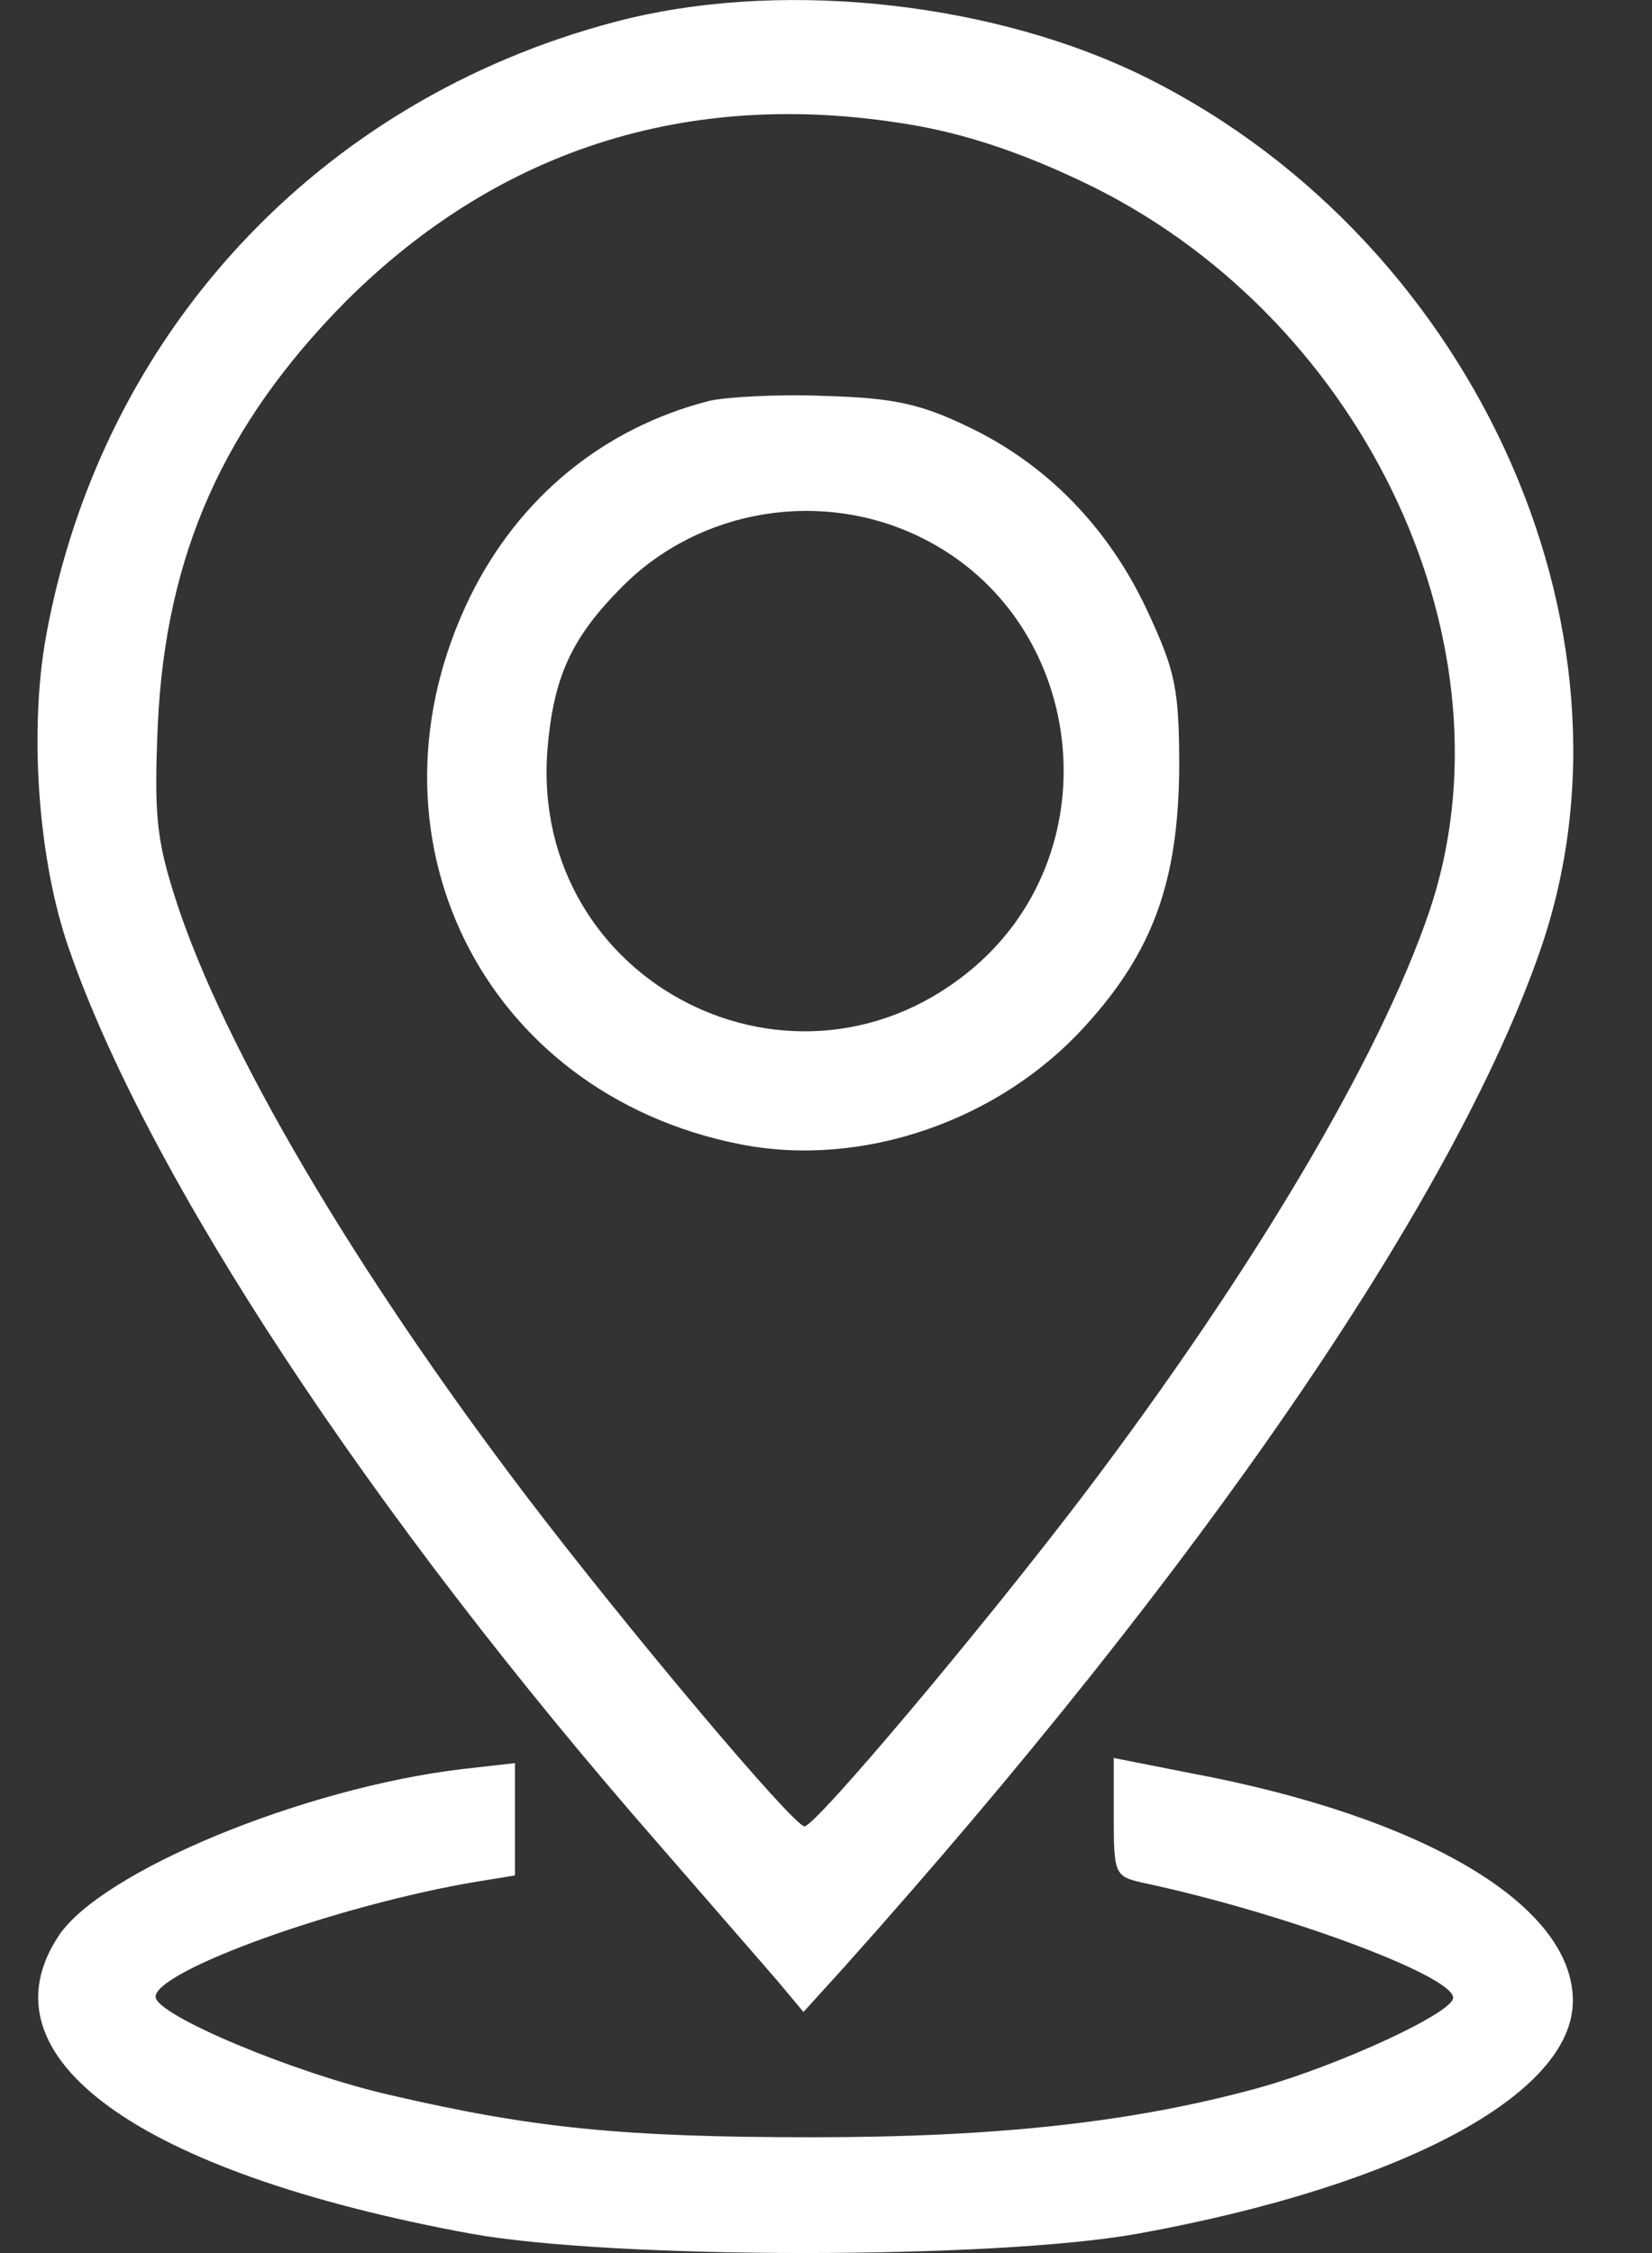
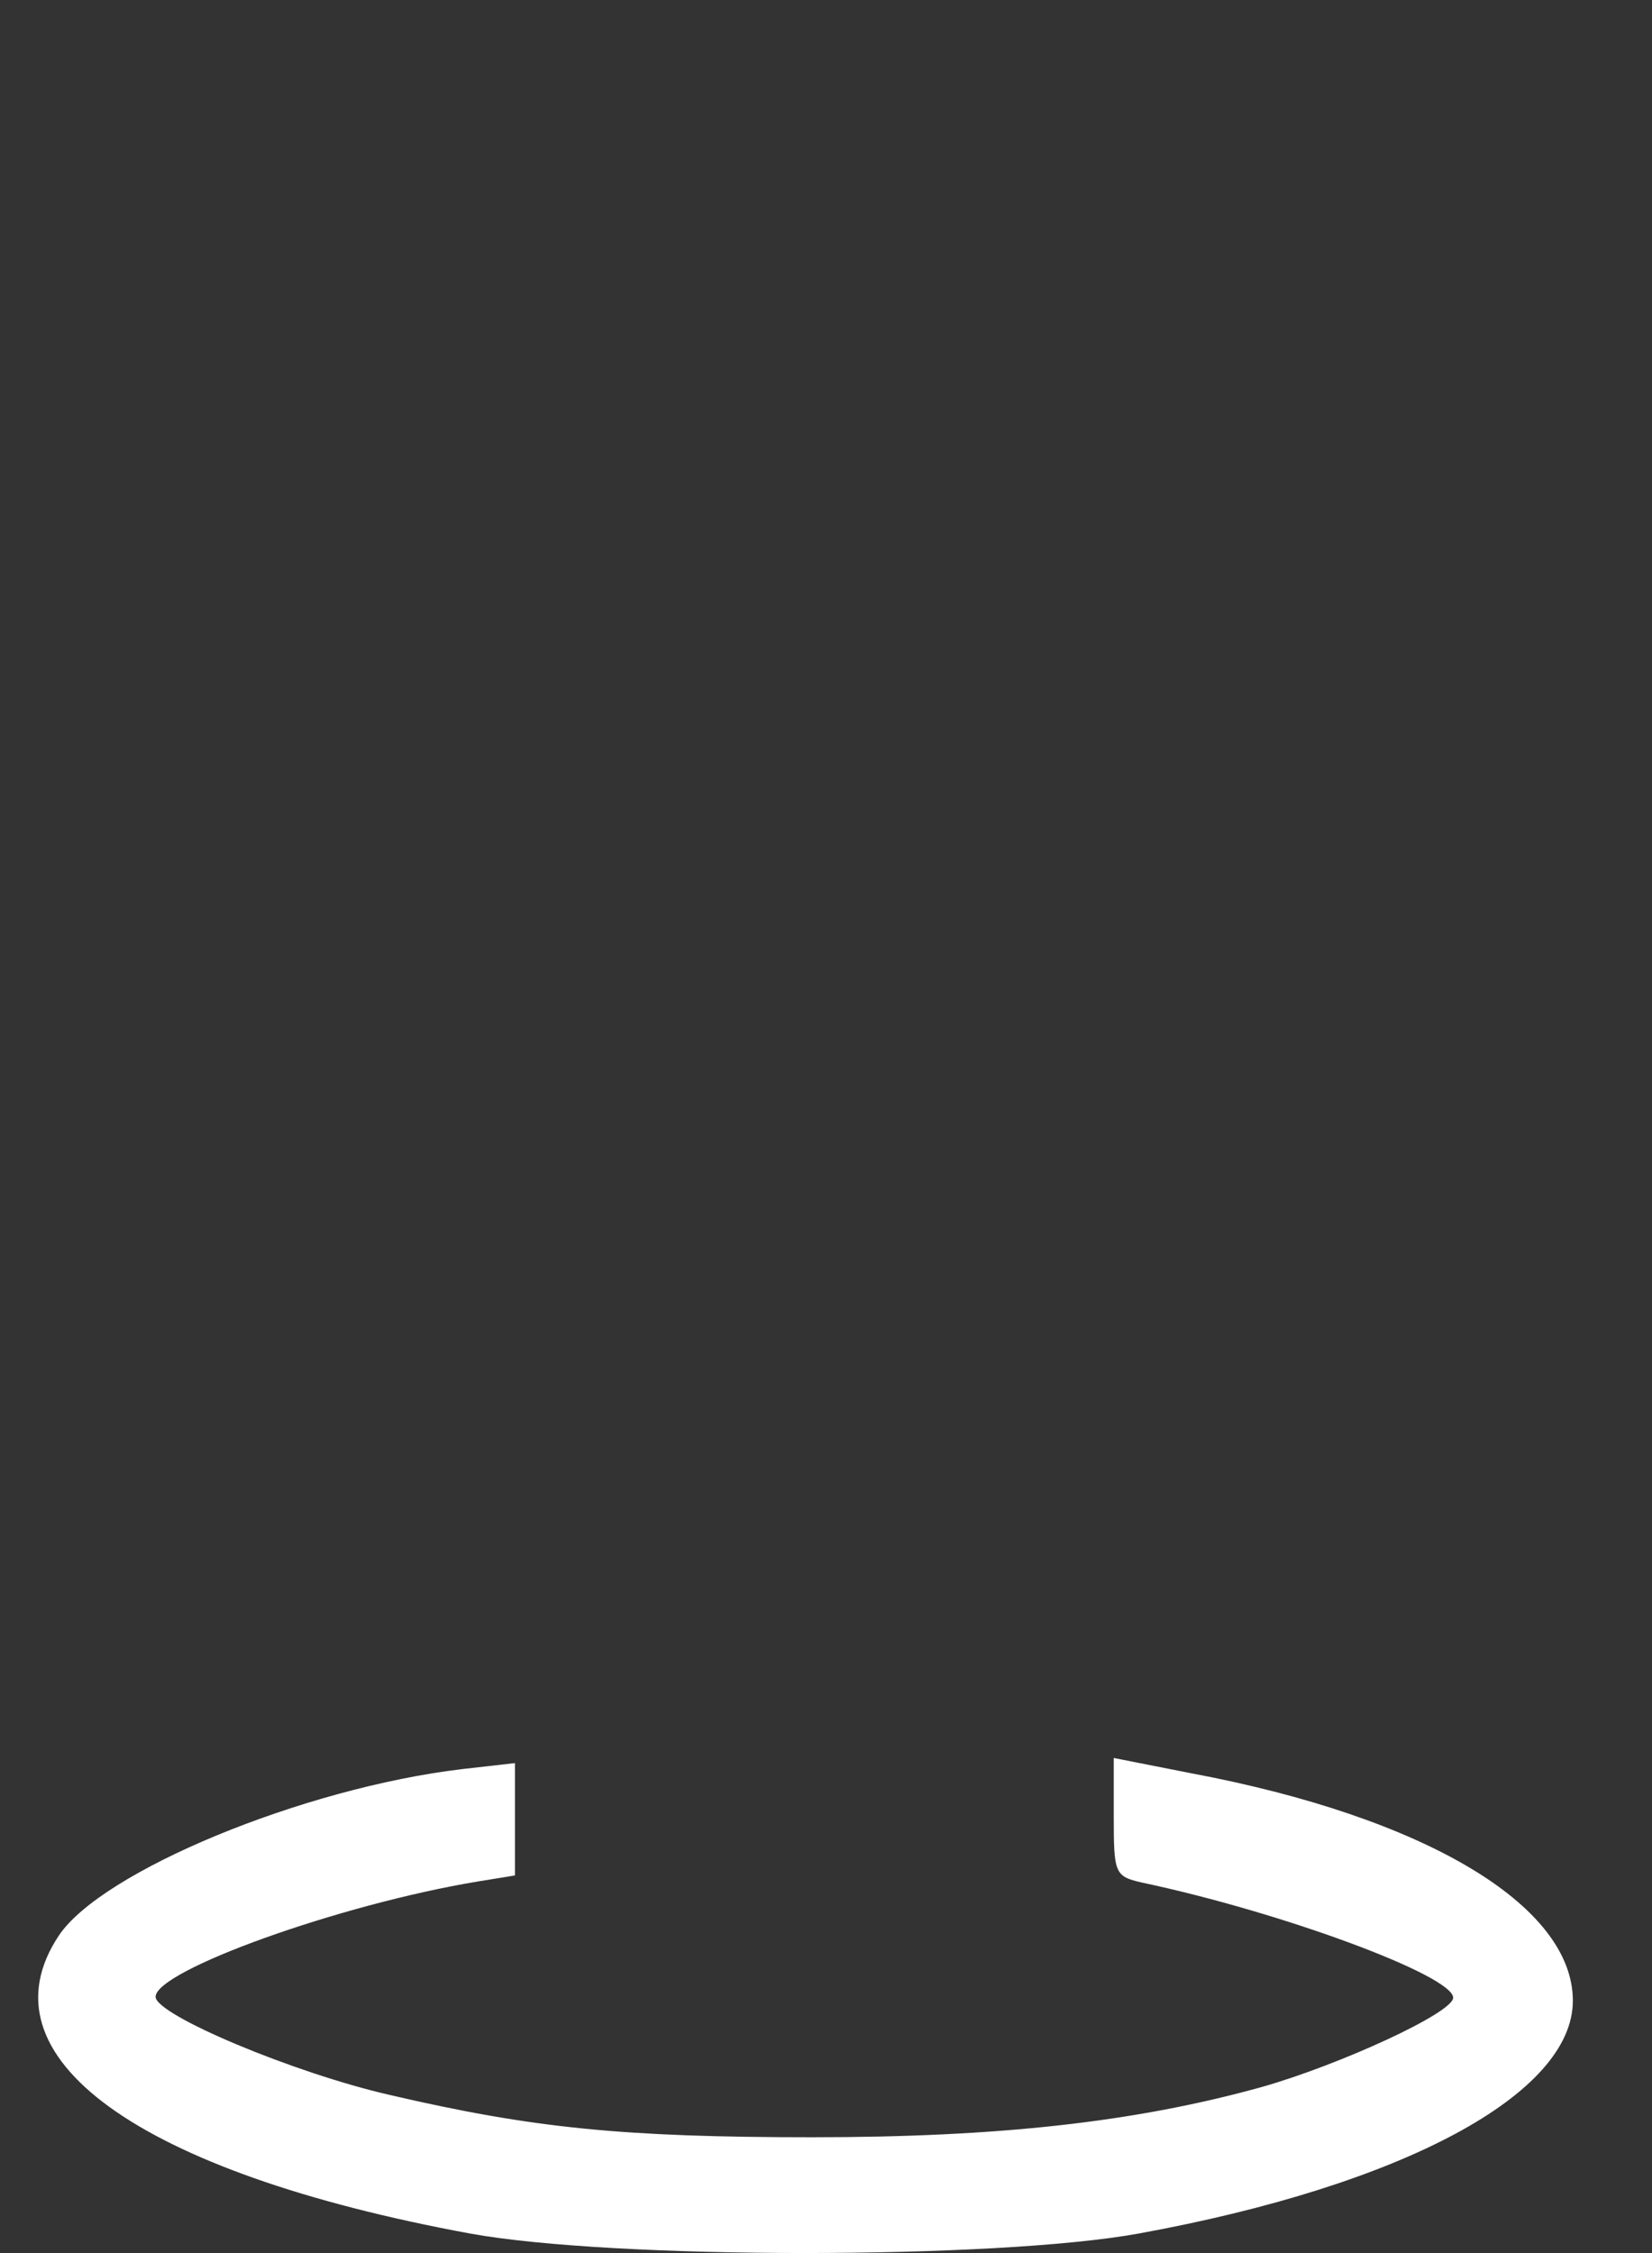
<svg xmlns="http://www.w3.org/2000/svg" width="11" height="15" viewBox="0 0 11 15" fill="none">
  <rect x="0" y="0" width="11" height="15" fill="#333333" stroke="none" />
-   <path d="M4.094 0.146C2.121 0.666 0.672 2.222 0.306 4.239C0.193 4.867 0.253 5.728 0.459 6.316C0.984 7.832 2.466 10.082 4.387 12.279C4.719 12.66 5.071 13.067 5.171 13.181L5.35 13.395L5.623 13.094C7.995 10.443 9.677 7.992 10.255 6.329C11.006 4.172 9.776 1.528 7.543 0.473C6.527 -0.001 5.151 -0.135 4.094 0.146ZM6.121 0.84C6.48 0.907 6.852 1.034 7.284 1.247C9.105 2.156 10.109 4.319 9.517 6.069C9.185 7.044 8.341 8.466 7.218 9.949C6.533 10.85 5.43 12.159 5.357 12.159C5.284 12.159 4.181 10.85 3.496 9.949C2.36 8.453 1.489 6.977 1.17 5.989C1.044 5.595 1.024 5.434 1.051 4.82C1.104 3.692 1.489 2.83 2.3 2.009C3.337 0.974 4.633 0.573 6.121 0.84Z" fill="white" />
-   <path d="M4.722 2.669C4.017 2.85 3.459 3.31 3.134 3.965C2.356 5.548 3.207 7.277 4.928 7.618C5.739 7.778 6.649 7.464 7.221 6.836C7.679 6.336 7.845 5.868 7.852 5.114C7.852 4.579 7.825 4.466 7.639 4.065C7.38 3.511 6.968 3.09 6.45 2.843C6.131 2.689 5.951 2.649 5.493 2.636C5.18 2.623 4.835 2.643 4.722 2.669ZM6.144 3.584C7.227 4.125 7.413 5.641 6.49 6.436C5.307 7.451 3.526 6.549 3.645 4.993C3.685 4.506 3.805 4.245 4.144 3.905C4.662 3.384 5.479 3.25 6.144 3.584Z" fill="white" />
  <path d="M7.416 12.098C7.416 12.472 7.423 12.492 7.602 12.533C8.546 12.733 9.676 13.154 9.676 13.3C9.676 13.401 8.918 13.748 8.4 13.895C7.556 14.129 6.645 14.229 5.409 14.229C4.153 14.229 3.548 14.169 2.598 13.948C1.954 13.801 1.036 13.414 1.036 13.294C1.036 13.12 2.259 12.679 3.183 12.526L3.429 12.486V12.112V11.738L3.077 11.778C2.013 11.905 0.678 12.459 0.392 12.886C-0.146 13.694 0.917 14.462 3.13 14.87C4.08 15.043 6.632 15.043 7.582 14.87C9.343 14.549 10.473 13.941 10.473 13.32C10.473 12.686 9.49 12.098 7.928 11.805L7.416 11.704V12.098Z" fill="white" />
</svg>